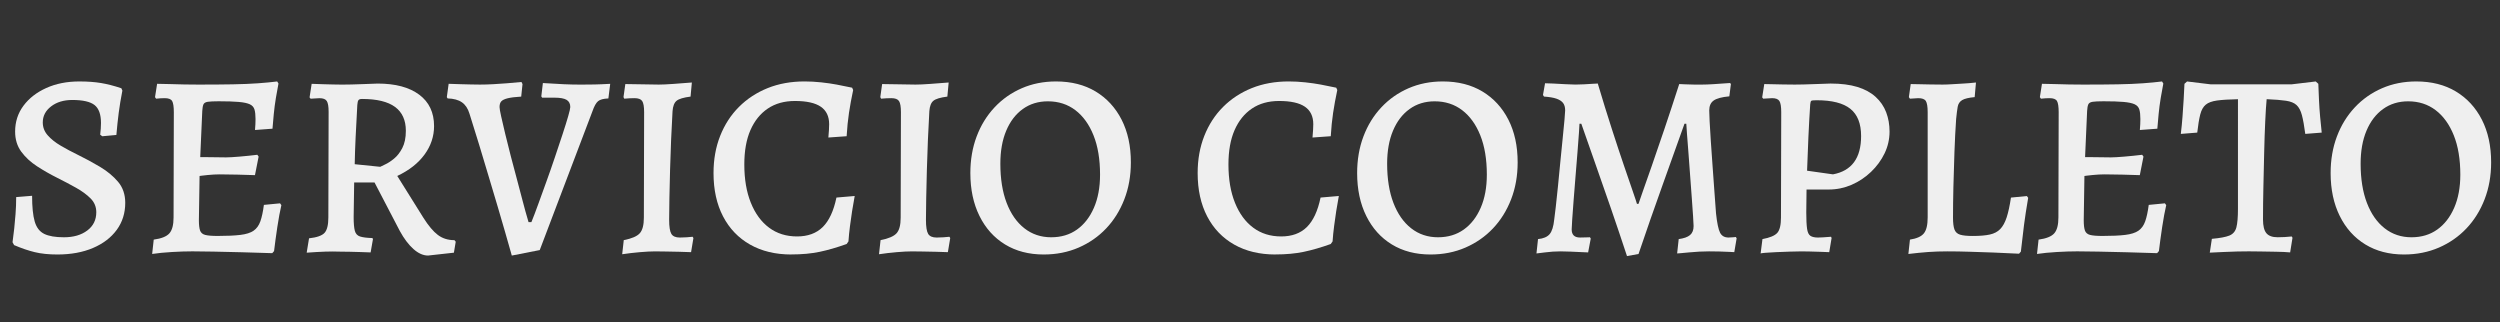
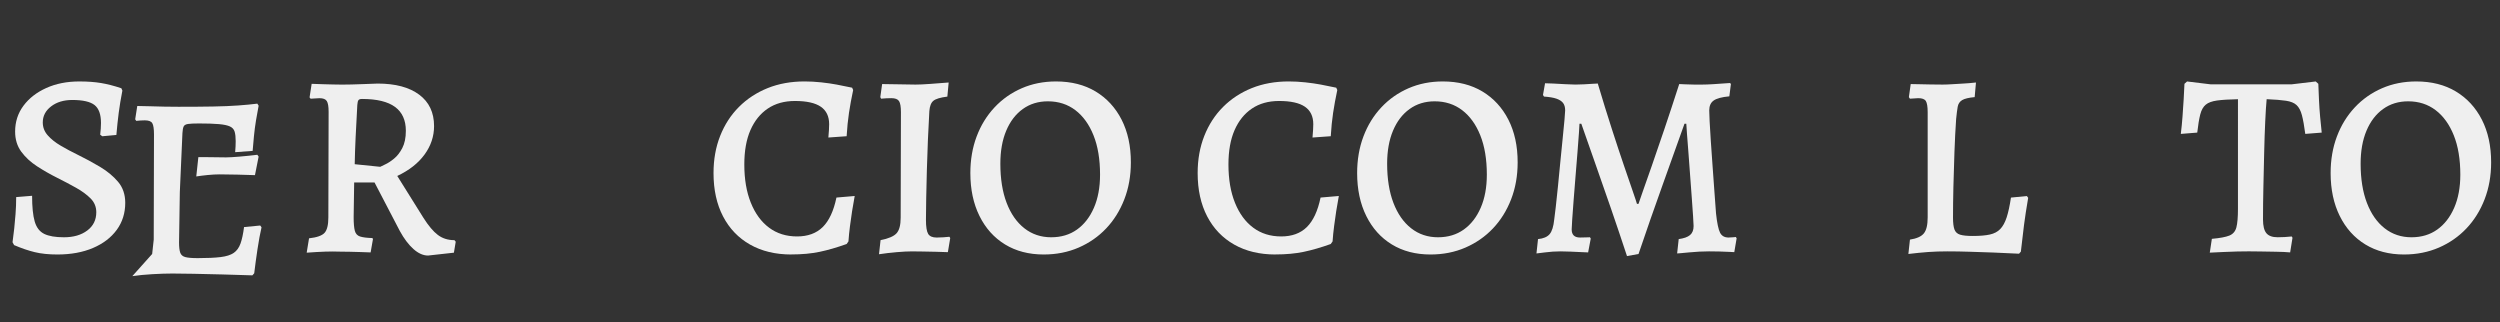
<svg xmlns="http://www.w3.org/2000/svg" id="Capa_1" viewBox="0 0 1536 198">
  <rect x="0" y="0" width="1536" height="198" fill="#333333" stroke="none" />
  <defs>
    <style>.cls-1{fill:#efefef;}</style>
  </defs>
  <path class="cls-1" d="M35.28,156.36c-5.35,0-10-.48-13.95-1.44-3.96-.96-8.18-2.41-12.67-4.33l-.96-1.76c.43-3.1.77-5.91,1.04-8.42.27-2.51.53-5.45.8-8.82.27-3.37.4-6.87.4-10.5l9.78-.8c0,6.84.53,12.11,1.6,15.79,1.07,3.69,3.02,6.23,5.85,7.62,2.83,1.39,6.87,2.08,12.11,2.08,5.88,0,10.66-1.39,14.35-4.17,3.69-2.78,5.53-6.52,5.53-11.22,0-3.31-1.18-6.15-3.53-8.5-2.35-2.35-5.35-4.54-8.98-6.57-3.63-2.03-7.48-4.06-11.54-6.09-4.28-2.14-8.39-4.49-12.35-7.06-3.96-2.57-7.19-5.56-9.7-8.98-2.51-3.42-3.77-7.54-3.77-12.35,0-5.99,1.71-11.28,5.13-15.88,3.42-4.6,8.1-8.23,14.03-10.9,5.93-2.67,12.69-4.01,20.28-4.01,5.02,0,9.46.32,13.31.96,3.85.64,8.02,1.71,12.51,3.21l.64,1.44c-.96,4.92-1.71,9.46-2.25,13.63-.54,4.17-1.02,8.71-1.44,13.63l-8.66.8-1.28-.96c.32-2.67.48-5.08.48-7.22,0-5.24-1.31-8.9-3.93-10.98-2.62-2.08-7.19-3.13-13.71-3.13-5.24,0-9.57,1.31-12.99,3.93-3.42,2.62-5.13,5.91-5.13,9.86,0,2.99,1.01,5.64,3.05,7.94,2.03,2.3,4.67,4.41,7.94,6.33,3.26,1.92,6.76,3.8,10.5,5.61,4.59,2.25,9.14,4.71,13.63,7.38,4.49,2.67,8.2,5.75,11.14,9.22,2.94,3.48,4.41,7.78,4.41,12.91,0,6.31-1.74,11.84-5.21,16.6-3.48,4.76-8.34,8.47-14.59,11.14-6.25,2.67-13.55,4.01-21.89,4.01Z" />
-   <path class="cls-1" d="M93.49,156.04l.96-8.82c4.7-.64,7.91-1.92,9.62-3.85,1.71-1.92,2.57-5.18,2.57-9.78l.16-64.62c0-3.42-.35-5.72-1.04-6.9-.7-1.18-2.22-1.76-4.57-1.76-.64,0-1.47.03-2.49.08-1.02.06-1.95.14-2.81.24l-.64-.96,1.28-8.18c2.14,0,4.67.06,7.62.16,2.94.11,5.99.19,9.14.24,3.15.06,6.01.08,8.58.08,8.23,0,15.31-.05,21.25-.16,5.93-.11,11.09-.32,15.47-.64,4.38-.32,8.28-.69,11.71-1.12l.8,1.28c-.54,2.67-1.07,5.64-1.6,8.9-.54,3.26-.96,6.52-1.28,9.78-.32,3.26-.59,6.28-.8,9.06l-10.74.8c.11-.96.19-2.14.24-3.53.05-1.39.08-2.46.08-3.21,0-2.46-.21-4.41-.64-5.85-.43-1.44-1.39-2.51-2.89-3.21-1.5-.69-3.77-1.18-6.82-1.44-3.05-.27-7.14-.4-12.27-.4-3.1,0-5.35.11-6.73.32-1.39.22-2.27.75-2.65,1.6-.38.86-.62,2.19-.72,4.01l-1.6,36.24-.48,30.95c0,2.78.24,4.87.72,6.25.48,1.39,1.52,2.3,3.13,2.73,1.6.43,4.17.64,7.7.64,5.77,0,10.42-.21,13.95-.64,3.53-.43,6.23-1.28,8.1-2.57,1.87-1.28,3.26-3.21,4.17-5.77.91-2.57,1.63-5.93,2.17-10.1l9.94-.96.8,1.12c-.86,3.64-1.68,8.13-2.49,13.47-.8,5.35-1.47,10.26-2,14.75l-1.12,1.28c-6.09-.22-12.29-.4-18.6-.56-6.31-.16-12.13-.3-17.48-.4-5.35-.11-9.68-.16-12.99-.16-3.64,0-7.78.13-12.43.4-4.65.27-8.74.67-12.27,1.2ZM120.59,108.41l1.28-11.87h4.17c2.03,0,4.22.03,6.57.08,2.35.06,4.43.08,6.25.08s4.59-.16,8.34-.48c3.74-.32,7.38-.69,10.9-1.12l.8,1.12-2.25,11.39c-2.89-.11-6.47-.21-10.74-.32-4.28-.11-7.91-.16-10.9-.16-2.25,0-4.71.14-7.38.4-2.67.27-5.03.56-7.06.88Z" />
+   <path class="cls-1" d="M93.49,156.04l.96-8.82l.16-64.62c0-3.42-.35-5.72-1.04-6.9-.7-1.18-2.22-1.76-4.57-1.76-.64,0-1.47.03-2.49.08-1.02.06-1.95.14-2.81.24l-.64-.96,1.28-8.18c2.14,0,4.67.06,7.62.16,2.94.11,5.99.19,9.14.24,3.15.06,6.01.08,8.58.08,8.23,0,15.31-.05,21.25-.16,5.93-.11,11.09-.32,15.47-.64,4.38-.32,8.28-.69,11.71-1.12l.8,1.28c-.54,2.67-1.07,5.64-1.6,8.9-.54,3.26-.96,6.52-1.28,9.78-.32,3.26-.59,6.28-.8,9.06l-10.74.8c.11-.96.19-2.14.24-3.53.05-1.39.08-2.46.08-3.21,0-2.46-.21-4.41-.64-5.85-.43-1.44-1.39-2.51-2.89-3.21-1.5-.69-3.77-1.18-6.82-1.44-3.05-.27-7.14-.4-12.27-.4-3.1,0-5.35.11-6.73.32-1.39.22-2.27.75-2.65,1.6-.38.86-.62,2.19-.72,4.01l-1.6,36.24-.48,30.95c0,2.78.24,4.87.72,6.25.48,1.39,1.52,2.3,3.13,2.73,1.6.43,4.17.64,7.7.64,5.77,0,10.42-.21,13.95-.64,3.53-.43,6.23-1.28,8.1-2.57,1.87-1.28,3.26-3.21,4.17-5.77.91-2.57,1.63-5.93,2.17-10.1l9.94-.96.8,1.12c-.86,3.64-1.68,8.13-2.49,13.47-.8,5.35-1.47,10.26-2,14.75l-1.12,1.28c-6.09-.22-12.29-.4-18.6-.56-6.31-.16-12.13-.3-17.48-.4-5.35-.11-9.68-.16-12.99-.16-3.64,0-7.78.13-12.43.4-4.65.27-8.74.67-12.27,1.2ZM120.59,108.41l1.28-11.87h4.17c2.03,0,4.22.03,6.57.08,2.35.06,4.43.08,6.25.08s4.59-.16,8.34-.48c3.74-.32,7.38-.69,10.9-1.12l.8,1.12-2.25,11.39c-2.89-.11-6.47-.21-10.74-.32-4.28-.11-7.91-.16-10.9-.16-2.25,0-4.71.14-7.38.4-2.67.27-5.03.56-7.06.88Z" />
  <path class="cls-1" d="M262.98,157c-2.99,0-5.99-1.34-8.98-4.01-2.99-2.67-5.77-6.36-8.34-11.06l-15.55-29.83h-12.51l-.32,21.33c0,3.74.24,6.52.72,8.34.48,1.82,1.55,2.99,3.21,3.53,1.66.54,4.19.86,7.62.96l.32.64-1.44,8.18c-2.57-.11-4.81-.19-6.74-.24-1.92-.06-3.96-.11-6.09-.16-2.14-.06-4.17-.08-6.09-.08-2.89-.11-5.91-.11-9.06,0-3.15.11-6.92.32-11.3.64l1.44-8.82c4.81-.53,7.99-1.66,9.54-3.37,1.55-1.71,2.33-4.86,2.33-9.46l.16-64.94c0-3.21-.38-5.4-1.12-6.57-.75-1.18-2.25-1.76-4.49-1.76-.96,0-2.78.11-5.45.32l-.64-.8,1.28-8.34c2.67.11,5.02.19,7.06.24,2.03.06,4.11.11,6.25.16,2.14.06,3.95.08,5.45.08s3.45-.02,5.85-.08c2.41-.05,4.84-.13,7.3-.24,2.46-.1,5.34-.21,8.66-.32,10.9,0,19.4,2.27,25.5,6.81,6.09,4.54,9.14,10.98,9.14,19.32,0,6.31-1.95,12.13-5.85,17.48-3.9,5.35-9.49,9.73-16.76,13.15l16.04,25.66c3.1,4.92,6.07,8.45,8.9,10.58,2.83,2.14,6.23,3.21,10.18,3.21l.8.96-1.12,6.73-15.88,1.76ZM233.63,102.48c.32-.21,1.31-.69,2.97-1.44,1.66-.75,3.47-1.92,5.45-3.53,1.98-1.6,3.69-3.79,5.13-6.57,1.44-2.78,2.17-6.31,2.17-10.58,0-6.52-2.22-11.41-6.65-14.67-4.44-3.26-11.2-4.89-20.29-4.89-1.07,0-1.79.24-2.16.72-.38.48-.62,1.47-.72,2.97-.43,7.59-.78,14.22-1.04,19.88-.27,5.67-.46,11.17-.56,16.52l15.71,1.6Z" />
-   <path class="cls-1" d="M314.45,157c-1.5-5.13-2.86-9.91-4.09-14.35-1.23-4.43-2.73-9.57-4.49-15.39-1.76-5.83-3.61-12-5.53-18.52-1.92-6.52-3.9-13.09-5.93-19.72-2.03-6.63-4.01-12.99-5.93-19.08-.96-3.21-2.51-5.56-4.65-7.06-2.14-1.5-5.08-2.3-8.82-2.41l-.48-.8,1.12-8.18c2.78.11,5.21.19,7.3.24,2.08.06,4.22.11,6.41.16,2.19.06,4.03.08,5.53.08,2.57,0,5.29-.08,8.18-.24,2.89-.16,5.67-.35,8.34-.56,2.67-.21,5.67-.48,8.98-.8l.64,1.28-.8,7.7c-3.64.22-6.41.56-8.34,1.04-1.92.48-3.23,1.12-3.93,1.92-.7.8-1.04,1.95-1.04,3.45,0,.86.32,2.73.96,5.61s1.47,6.47,2.49,10.74c1.01,4.28,2.17,8.87,3.45,13.79,1.28,4.92,2.57,9.76,3.85,14.51,1.28,4.76,2.43,9.11,3.45,13.07,1.01,3.96,2.22,8.29,3.61,12.99h1.76c1.18-2.89,2.54-6.47,4.09-10.74,1.55-4.27,3.23-8.92,5.05-13.95,1.82-5.02,3.58-10.07,5.29-15.15,1.71-5.08,3.29-9.81,4.73-14.19,1.44-4.38,2.59-8.07,3.45-11.06.85-2.99,1.28-4.86,1.28-5.61,0-2.03-.75-3.5-2.24-4.41-1.5-.91-4.01-1.36-7.54-1.36h-7.54l-.48-.8.96-8.18c4.92.32,9.17.56,12.75.72,3.58.16,7.14.24,10.66.24,2.67,0,5.4-.02,8.18-.08,2.78-.05,6.04-.19,9.78-.4l-1.12,8.98c-2.99.11-5.11.67-6.33,1.68-1.23,1.02-2.38,3.07-3.45,6.17l-32.39,85.31-17.16,3.37Z" />
-   <path class="cls-1" d="M382.28,156.2l.96-8.66c4.92-.96,8.2-2.38,9.86-4.25,1.66-1.87,2.49-5.05,2.49-9.54l.16-64.78c0-3.42-.4-5.72-1.2-6.9-.8-1.18-2.38-1.76-4.73-1.76-.75,0-1.74.03-2.97.08-1.23.06-2.33.14-3.29.24l-.48-.96,1.12-8.02c3.1,0,6.6.06,10.5.16,3.9.11,7.24.16,10.02.16,2.14,0,5.08-.13,8.82-.4,3.74-.27,7.59-.56,11.54-.88l-.8,8.66c-4.28.54-7.14,1.39-8.58,2.57-1.44,1.18-2.27,3.31-2.49,6.41-.32,5.56-.62,11.44-.88,17.64-.27,6.2-.48,12.38-.64,18.52-.16,6.15-.29,11.87-.4,17.16-.11,5.29-.16,9.76-.16,13.39,0,4.28.45,7.16,1.36,8.66.91,1.5,2.65,2.25,5.21,2.25,1.39,0,2.81-.05,4.25-.16,1.44-.1,2.65-.21,3.61-.32l.48.8-1.44,8.66c-2.14-.11-4.6-.19-7.38-.24-2.78-.06-5.51-.11-8.18-.16-2.67-.06-4.87-.08-6.57-.08-2.46,0-5.56.16-9.3.48-3.74.32-7.38.75-10.9,1.28Z" />
  <path class="cls-1" d="M486.18,156.36c-9.73,0-18.17-2.03-25.34-6.09-7.16-4.06-12.7-9.83-16.6-17.32-3.9-7.48-5.85-16.36-5.85-26.62,0-8.34,1.36-15.95,4.09-22.85,2.73-6.9,6.57-12.83,11.55-17.8,4.97-4.97,10.85-8.82,17.64-11.55,6.79-2.73,14.35-4.09,22.69-4.09,3.31,0,6.71.19,10.18.56,3.47.38,6.63.83,9.46,1.36,2.83.54,6.01,1.18,9.54,1.92l.64,1.44c-1.07,5.03-1.92,9.7-2.57,14.03s-1.12,9.11-1.44,14.35l-11.22.8c.32-3.53.48-6.25.48-8.18,0-4.81-1.71-8.39-5.13-10.74-3.42-2.35-8.71-3.53-15.88-3.53-6.52,0-12.08,1.55-16.68,4.65-4.6,3.1-8.15,7.51-10.66,13.23-2.51,5.72-3.77,12.75-3.77,21.09,0,9.09,1.33,16.94,4.01,23.57,2.67,6.63,6.41,11.73,11.22,15.31,4.81,3.58,10.53,5.37,17.16,5.37s11.89-1.92,15.79-5.77c3.9-3.85,6.71-9.89,8.42-18.12l11.22-.96c-.64,3.42-1.18,6.52-1.6,9.3-.43,2.78-.86,5.8-1.28,9.06-.43,3.26-.75,6.44-.96,9.54l-1.12,1.6c-5.99,2.14-11.52,3.74-16.6,4.81-5.08,1.07-10.88,1.6-17.4,1.6Z" />
  <path class="cls-1" d="M540.06,156.2l.96-8.66c4.92-.96,8.2-2.38,9.86-4.25,1.66-1.87,2.49-5.05,2.49-9.54l.16-64.78c0-3.42-.4-5.72-1.2-6.9-.8-1.18-2.38-1.76-4.73-1.76-.75,0-1.74.03-2.97.08-1.23.06-2.33.14-3.29.24l-.48-.96,1.12-8.02c3.1,0,6.6.06,10.5.16,3.9.11,7.24.16,10.02.16,2.14,0,5.08-.13,8.82-.4,3.74-.27,7.59-.56,11.54-.88l-.8,8.66c-4.28.54-7.14,1.39-8.58,2.57-1.44,1.18-2.27,3.31-2.49,6.41-.32,5.56-.62,11.44-.88,17.64-.27,6.2-.48,12.38-.64,18.52-.16,6.15-.29,11.87-.4,17.16-.11,5.29-.16,9.76-.16,13.39,0,4.28.45,7.16,1.36,8.66.91,1.5,2.65,2.25,5.21,2.25,1.39,0,2.81-.05,4.25-.16,1.44-.1,2.65-.21,3.61-.32l.48.8-1.44,8.66c-2.14-.11-4.6-.19-7.38-.24-2.78-.06-5.51-.11-8.18-.16-2.67-.06-4.87-.08-6.57-.08-2.46,0-5.56.16-9.3.48-3.74.32-7.38.75-10.9,1.28Z" />
  <path class="cls-1" d="M641.24,156.36c-9.09,0-17-2.06-23.73-6.17-6.74-4.11-11.97-9.94-15.71-17.48-3.74-7.54-5.61-16.33-5.61-26.38,0-8.12,1.28-15.61,3.85-22.45,2.57-6.84,6.23-12.8,10.98-17.88,4.75-5.08,10.34-9,16.76-11.79,6.41-2.78,13.41-4.17,21.01-4.17,9.41,0,17.53,2.06,24.37,6.17,6.84,4.12,12.16,9.89,15.96,17.32,3.79,7.43,5.69,16.17,5.69,26.22,0,8.23-1.34,15.79-4.01,22.69-2.67,6.9-6.39,12.86-11.14,17.88-4.76,5.03-10.4,8.95-16.92,11.79-6.52,2.83-13.68,4.25-21.49,4.25ZM645.89,145.78c6.09,0,11.36-1.58,15.79-4.73,4.43-3.15,7.91-7.62,10.42-13.39,2.51-5.77,3.77-12.56,3.77-20.36,0-9.41-1.34-17.45-4.01-24.13-2.67-6.68-6.39-11.84-11.14-15.47-4.76-3.63-10.4-5.45-16.92-5.45-5.88,0-11.01,1.58-15.39,4.73-4.38,3.15-7.78,7.59-10.18,13.31-2.41,5.72-3.61,12.48-3.61,20.28,0,9.3,1.28,17.32,3.85,24.05s6.2,11.95,10.9,15.63c4.7,3.69,10.21,5.53,16.52,5.53Z" />
  <path class="cls-1" d="M783.63,156.36c-9.73,0-18.17-2.03-25.34-6.09-7.16-4.06-12.7-9.83-16.6-17.32-3.9-7.48-5.85-16.36-5.85-26.62,0-8.34,1.36-15.95,4.09-22.85,2.73-6.9,6.57-12.83,11.55-17.8,4.97-4.97,10.85-8.82,17.64-11.55,6.79-2.73,14.35-4.09,22.69-4.09,3.31,0,6.71.19,10.18.56,3.47.38,6.63.83,9.46,1.36,2.83.54,6.01,1.18,9.54,1.92l.64,1.44c-1.07,5.03-1.92,9.7-2.57,14.03s-1.12,9.11-1.44,14.35l-11.22.8c.32-3.53.48-6.25.48-8.18,0-4.81-1.71-8.39-5.13-10.74-3.42-2.35-8.71-3.53-15.88-3.53-6.52,0-12.08,1.55-16.68,4.65-4.6,3.1-8.15,7.51-10.66,13.23-2.51,5.72-3.77,12.75-3.77,21.09,0,9.09,1.33,16.94,4.01,23.57,2.67,6.63,6.41,11.73,11.22,15.31,4.81,3.58,10.53,5.37,17.16,5.37s11.89-1.92,15.79-5.77c3.9-3.85,6.71-9.89,8.42-18.12l11.22-.96c-.64,3.42-1.18,6.52-1.6,9.3-.43,2.78-.86,5.8-1.28,9.06-.43,3.26-.75,6.44-.96,9.54l-1.12,1.6c-5.99,2.14-11.52,3.74-16.6,4.81-5.08,1.07-10.88,1.6-17.4,1.6Z" />
  <path class="cls-1" d="M878.88,156.36c-9.09,0-17-2.06-23.73-6.17-6.74-4.11-11.97-9.94-15.71-17.48-3.74-7.54-5.61-16.33-5.61-26.38,0-8.12,1.28-15.61,3.85-22.45,2.57-6.84,6.23-12.8,10.98-17.88,4.75-5.08,10.34-9,16.76-11.79,6.41-2.78,13.41-4.17,21.01-4.17,9.41,0,17.53,2.06,24.37,6.17,6.84,4.12,12.16,9.89,15.96,17.32,3.79,7.43,5.69,16.17,5.69,26.22,0,8.23-1.34,15.79-4.01,22.69-2.67,6.9-6.39,12.86-11.14,17.88-4.76,5.03-10.4,8.95-16.92,11.79-6.52,2.83-13.68,4.25-21.49,4.25ZM883.53,145.78c6.09,0,11.36-1.58,15.79-4.73,4.43-3.15,7.91-7.62,10.42-13.39,2.51-5.77,3.77-12.56,3.77-20.36,0-9.41-1.34-17.45-4.01-24.13-2.67-6.68-6.39-11.84-11.14-15.47-4.76-3.63-10.4-5.45-16.92-5.45-5.88,0-11.01,1.58-15.39,4.73-4.38,3.15-7.78,7.59-10.18,13.31-2.41,5.72-3.61,12.48-3.61,20.28,0,9.3,1.28,17.32,3.85,24.05s6.2,11.95,10.9,15.63c4.7,3.69,10.21,5.53,16.52,5.53Z" />
  <path class="cls-1" d="M999.62,157.32c-3.31-10.05-6.6-19.8-9.86-29.26-3.26-9.46-6.44-18.57-9.54-27.34-3.1-8.76-5.99-17-8.66-24.69h-1.12c0,.43-.11,2.22-.32,5.37-.21,3.15-.51,7.06-.88,11.71-.38,4.65-.78,9.6-1.2,14.83-.43,5.24-.83,10.24-1.2,14.99-.38,4.76-.67,8.77-.88,12.03-.21,3.26-.32,5.27-.32,6.01,0,3.31,1.71,4.97,5.13,4.97.75,0,1.9-.03,3.45-.08,1.55-.05,2.43-.08,2.65-.08l.48.8-1.6,8.5c-.43,0-1.71-.06-3.85-.16-2.14-.11-4.44-.22-6.9-.32-2.46-.11-4.54-.16-6.25-.16-1.5,0-3.07.05-4.73.16-1.66.11-3.26.27-4.81.48-1.55.21-3.29.43-5.21.64l.96-8.82c3.31-.32,5.69-1.34,7.14-3.05,1.44-1.71,2.38-4.7,2.81-8.98.21-1.5.53-4.09.96-7.78.43-3.69.88-7.96,1.36-12.83.48-4.86.96-9.81,1.44-14.83.48-5.02.96-9.83,1.44-14.43.48-4.6.85-8.44,1.12-11.55.27-3.1.4-4.97.4-5.61,0-1.92-.43-3.45-1.28-4.57-.86-1.12-2.22-2-4.09-2.65-1.87-.64-4.41-1.07-7.62-1.28l-.64-.96,1.28-7.22c.85,0,2.46.06,4.81.16,2.35.11,4.84.24,7.46.4,2.62.16,4.73.24,6.33.24,1.71,0,3.53-.05,5.45-.16,1.92-.11,3.66-.21,5.21-.32,1.55-.1,2.59-.16,3.13-.16,2.99,10.05,5.88,19.38,8.66,27.98,2.78,8.61,5.29,16.2,7.54,22.77,2.25,6.57,4.06,11.87,5.45,15.88,1.39,4.01,2.19,6.44,2.41,7.3h.96c.21-.75,1.04-3.15,2.49-7.22,1.44-4.06,3.31-9.38,5.61-15.96,2.3-6.57,4.89-14.14,7.78-22.69,2.89-8.55,5.93-17.8,9.14-27.74.64,0,1.82.06,3.53.16,1.71.11,3.55.16,5.53.16h5.21c1.71,0,3.87-.08,6.5-.24,2.62-.16,4.94-.32,6.97-.48,2.03-.16,3.21-.24,3.53-.24l.48.64-.96,7.54c-4.6.43-7.8,1.28-9.62,2.57-1.82,1.28-2.73,3.31-2.73,6.09,0,1.18.08,3.42.24,6.73.16,3.31.4,7.3.72,11.95.32,4.65.67,9.6,1.04,14.83.37,5.24.75,10.42,1.12,15.55.37,5.13.72,9.84,1.04,14.11.64,5.99,1.47,9.97,2.49,11.95,1.01,1.98,2.75,2.97,5.21,2.97.96,0,1.92-.05,2.89-.16.96-.1,1.5-.16,1.6-.16l.48.8-1.44,8.5c-.22,0-1.23-.06-3.05-.16-1.82-.11-3.9-.19-6.25-.24-2.35-.06-4.44-.08-6.25-.08s-3.8.05-5.93.16c-2.14.11-4.25.27-6.33.48-2.08.21-3.8.37-5.13.48-1.34.1-2.06.16-2.17.16l.96-8.82c3.21-.43,5.53-1.26,6.98-2.49,1.44-1.23,2.17-3.07,2.17-5.53,0-.85-.11-2.86-.32-6.01-.21-3.15-.48-6.95-.8-11.39-.32-4.43-.67-9.11-1.04-14.03-.38-4.92-.72-9.59-1.04-14.03-.32-4.43-.62-8.23-.88-11.38-.27-3.15-.4-5.16-.4-6.01h-1.12c-2.03,5.67-4.17,11.65-6.42,17.96-2.24,6.31-4.6,12.88-7.05,19.72-2.46,6.84-4.92,13.79-7.38,20.85-2.46,7.06-4.92,14.22-7.38,21.49l-7.06,1.28Z" />
-   <path class="cls-1" d="M1081.73,155.72l1.12-8.82c4.59-.85,7.64-2.14,9.14-3.85,1.5-1.71,2.24-4.86,2.24-9.46l.16-64.62c0-3.42-.38-5.72-1.12-6.9-.75-1.18-2.25-1.76-4.49-1.76-.96,0-2.78.11-5.45.32l-.64-.8,1.28-8.18c.53,0,1.9.03,4.09.08,2.19.06,4.65.11,7.38.16,2.73.06,5.16.08,7.3.08,1.28,0,3.1-.02,5.45-.08,2.35-.05,4.81-.13,7.38-.24,2.57-.1,5.61-.21,9.14-.32,6.42,0,11.89.7,16.44,2.08,4.54,1.39,8.28,3.42,11.22,6.09,2.94,2.67,5.1,5.83,6.49,9.46,1.39,3.64,2.08,7.59,2.08,11.87,0,4.71-1.02,9.17-3.05,13.39-2.03,4.22-4.81,8.02-8.34,11.39-3.53,3.37-7.51,6.01-11.95,7.94-4.44,1.92-9.12,2.89-14.03,2.89h-13.63l-.16,14.11c0,4.38.16,7.7.48,9.94.32,2.25,1.01,3.72,2.08,4.41,1.07.7,2.62,1.04,4.65,1.04,1.5,0,4.17-.16,8.02-.48l.32.8-1.44,8.66c-2.46-.11-4.6-.19-6.41-.24-1.82-.06-3.69-.11-5.61-.16-1.92-.06-3.58-.08-4.97-.08-2.14,0-4.62.05-7.46.16-2.83.11-5.59.21-8.26.32-2.67.11-4.89.24-6.65.4-1.76.16-2.7.29-2.81.4ZM1126.14,107.13c11.55-2.14,17.32-9.99,17.32-23.57,0-7.59-2.19-13.15-6.57-16.68-4.38-3.53-11.28-5.29-20.69-5.29-1.82,0-2.91.11-3.29.32-.38.22-.62.96-.72,2.25-.43,6.52-.8,13.31-1.12,20.36-.32,7.06-.59,13.85-.8,20.36l15.88,2.24Z" />
  <path class="cls-1" d="M1173.45,147.22c4.17-.64,7.03-1.92,8.58-3.85,1.55-1.92,2.33-5.18,2.33-9.78v-64.62c0-3.42-.38-5.72-1.12-6.9-.75-1.18-2.3-1.76-4.65-1.76-.96,0-2.67.11-5.13.32l-.64-.96,1.12-8.02c.64,0,2.11.03,4.41.08,2.3.06,4.86.11,7.7.16,2.83.06,5.32.08,7.46.08,1.82,0,3.87-.08,6.17-.24,2.3-.16,4.54-.29,6.74-.4,2.19-.11,4.73-.32,7.62-.64l-.8,8.98c-3.63.32-6.2.94-7.7,1.84-1.5.91-2.41,2.27-2.73,4.09-.32,1.82-.64,4.33-.96,7.54-.43,6.31-.78,13.1-1.04,20.36-.27,7.27-.48,14.38-.64,21.33-.16,6.95-.24,13.26-.24,18.92,0,3.21.29,5.61.88,7.22.59,1.6,1.74,2.67,3.45,3.21,1.71.54,4.33.8,7.86.8,4.27,0,7.75-.29,10.42-.88,2.67-.59,4.81-1.71,6.41-3.37,1.6-1.66,2.91-4.03,3.93-7.14,1.01-3.1,1.9-7.16,2.65-12.19l9.78-.96.8,1.12c-1.07,6.2-1.92,11.79-2.57,16.76-.64,4.97-1.28,10.4-1.92,16.28l-1.12,1.28c-5.88-.32-11.12-.56-15.71-.72-4.6-.16-9.41-.32-14.43-.48-5.03-.16-9.62-.24-13.79-.24s-8.26.13-11.95.4c-3.69.27-7.72.67-12.11,1.2l.96-8.82Z" />
-   <path class="cls-1" d="M1251.54,156.04l.96-8.82c4.7-.64,7.91-1.92,9.62-3.85,1.71-1.92,2.57-5.18,2.57-9.78l.16-64.62c0-3.42-.35-5.72-1.04-6.9-.7-1.18-2.22-1.76-4.57-1.76-.64,0-1.47.03-2.49.08-1.02.06-1.95.14-2.81.24l-.64-.96,1.28-8.18c2.14,0,4.67.06,7.62.16,2.94.11,5.99.19,9.14.24,3.15.06,6.01.08,8.58.08,8.23,0,15.31-.05,21.25-.16,5.93-.11,11.09-.32,15.47-.64,4.38-.32,8.28-.69,11.71-1.12l.8,1.28c-.54,2.67-1.07,5.64-1.6,8.9-.54,3.26-.96,6.52-1.28,9.78-.32,3.26-.59,6.28-.8,9.06l-10.74.8c.11-.96.19-2.14.24-3.53.05-1.39.08-2.46.08-3.21,0-2.46-.21-4.41-.64-5.85-.43-1.44-1.39-2.51-2.89-3.21-1.5-.69-3.77-1.18-6.82-1.44-3.05-.27-7.14-.4-12.27-.4-3.1,0-5.35.11-6.73.32-1.39.22-2.27.75-2.65,1.6-.38.86-.62,2.19-.72,4.01l-1.6,36.24-.48,30.95c0,2.78.24,4.87.72,6.25.48,1.39,1.52,2.3,3.13,2.73,1.6.43,4.17.64,7.7.64,5.77,0,10.42-.21,13.95-.64,3.53-.43,6.23-1.28,8.1-2.57,1.87-1.28,3.26-3.21,4.17-5.77.91-2.57,1.63-5.93,2.17-10.1l9.94-.96.8,1.12c-.86,3.64-1.68,8.13-2.49,13.47-.8,5.35-1.47,10.26-2,14.75l-1.12,1.28c-6.09-.22-12.29-.4-18.6-.56-6.31-.16-12.13-.3-17.48-.4-5.35-.11-9.68-.16-12.99-.16-3.64,0-7.78.13-12.43.4-4.65.27-8.74.67-12.27,1.2ZM1278.64,108.41l1.28-11.87h4.17c2.03,0,4.22.03,6.57.08,2.35.06,4.43.08,6.25.08s4.59-.16,8.34-.48c3.74-.32,7.38-.69,10.9-1.12l.8,1.12-2.25,11.39c-2.89-.11-6.47-.21-10.74-.32-4.28-.11-7.91-.16-10.9-.16-2.25,0-4.71.14-7.38.4-2.67.27-5.03.56-7.06.88Z" />
  <path class="cls-1" d="M1357.69,155.24l1.28-8.5c4.92-.43,8.5-1.1,10.74-2,2.25-.91,3.69-2.59,4.33-5.05.64-2.46.96-6.25.96-11.38V60.95c-5.45.11-9.73.38-12.83.8-3.1.43-5.43,1.28-6.97,2.57-1.55,1.28-2.67,3.29-3.37,6.01-.7,2.73-1.31,6.44-1.84,11.14l-10.1.8c.43-3.42.77-6.95,1.04-10.58.27-3.63.51-7.22.72-10.74.21-3.53.37-6.68.48-9.46l1.6-1.44,14.43,1.76h49.87l14.75-1.76,1.6,1.44c.11,2.99.24,6.28.4,9.86.16,3.58.4,7.11.72,10.58.32,3.48.64,6.65.96,9.54l-10.1.8c-.64-4.92-1.34-8.76-2.08-11.55-.75-2.78-1.84-4.84-3.29-6.17-1.44-1.34-3.61-2.22-6.49-2.65-2.89-.43-6.84-.75-11.87-.96-.32,3.42-.62,8.02-.88,13.79-.27,5.77-.48,12.11-.64,19-.16,6.9-.32,13.93-.48,21.09-.16,7.16-.24,13.85-.24,20.04,0,3.96.69,6.76,2.08,8.42,1.39,1.66,3.69,2.49,6.9,2.49,2.89,0,5.77-.16,8.66-.48l.48.8-1.44,8.98c-2.46-.22-5.32-.35-8.58-.4-3.26-.06-6.39-.11-9.38-.16-2.99-.06-5.45-.08-7.38-.08-1.82,0-4.12.02-6.9.08-2.78.05-5.69.16-8.74.32s-5.85.29-8.42.4Z" />
  <path class="cls-1" d="M1476.99,156.36c-9.09,0-17-2.06-23.73-6.17-6.74-4.11-11.97-9.94-15.71-17.48-3.74-7.54-5.61-16.33-5.61-26.38,0-8.12,1.28-15.61,3.85-22.45,2.57-6.84,6.23-12.8,10.98-17.88,4.75-5.08,10.34-9,16.76-11.79,6.41-2.78,13.41-4.17,21.01-4.17,9.41,0,17.53,2.06,24.37,6.17,6.84,4.12,12.16,9.89,15.96,17.32,3.79,7.43,5.69,16.17,5.69,26.22,0,8.23-1.34,15.79-4.01,22.69-2.67,6.9-6.39,12.86-11.14,17.88-4.76,5.03-10.4,8.95-16.92,11.79-6.52,2.83-13.68,4.25-21.49,4.25ZM1481.64,145.78c6.09,0,11.36-1.58,15.79-4.73,4.43-3.15,7.91-7.62,10.42-13.39,2.51-5.77,3.77-12.56,3.77-20.36,0-9.41-1.34-17.45-4.01-24.13-2.67-6.68-6.39-11.84-11.14-15.47-4.76-3.63-10.4-5.45-16.92-5.45-5.88,0-11.01,1.58-15.39,4.73-4.38,3.15-7.78,7.59-10.18,13.31-2.41,5.72-3.61,12.48-3.61,20.28,0,9.3,1.28,17.32,3.85,24.05s6.2,11.95,10.9,15.63c4.7,3.69,10.21,5.53,16.52,5.53Z" />
</svg>